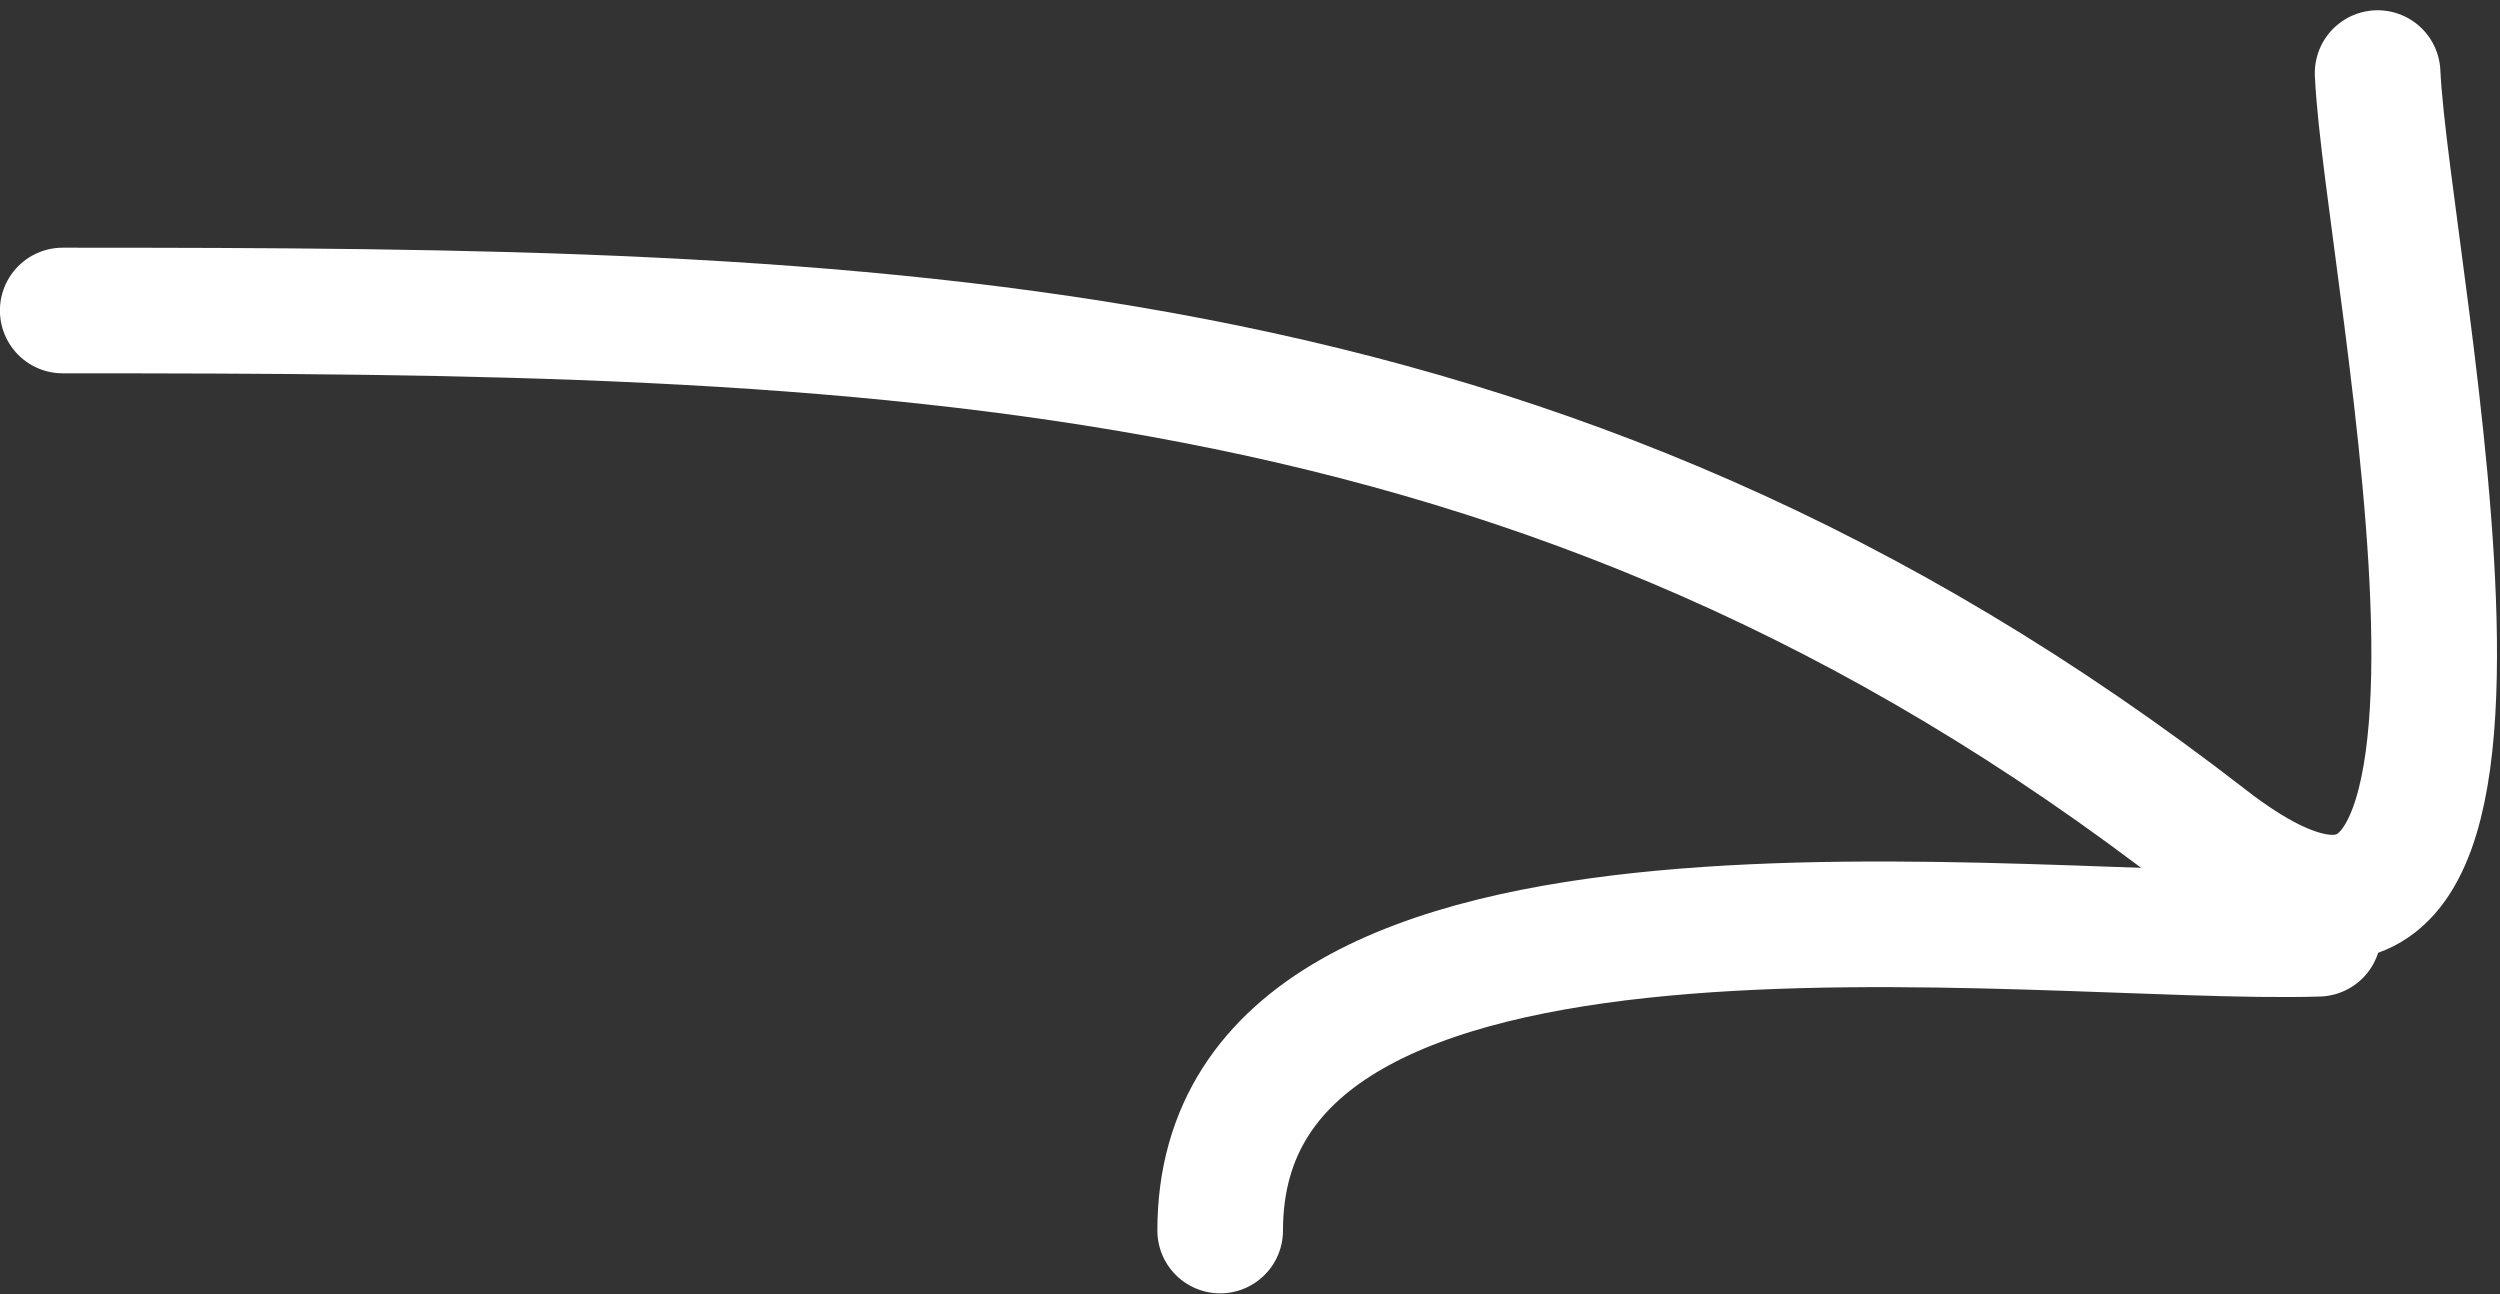
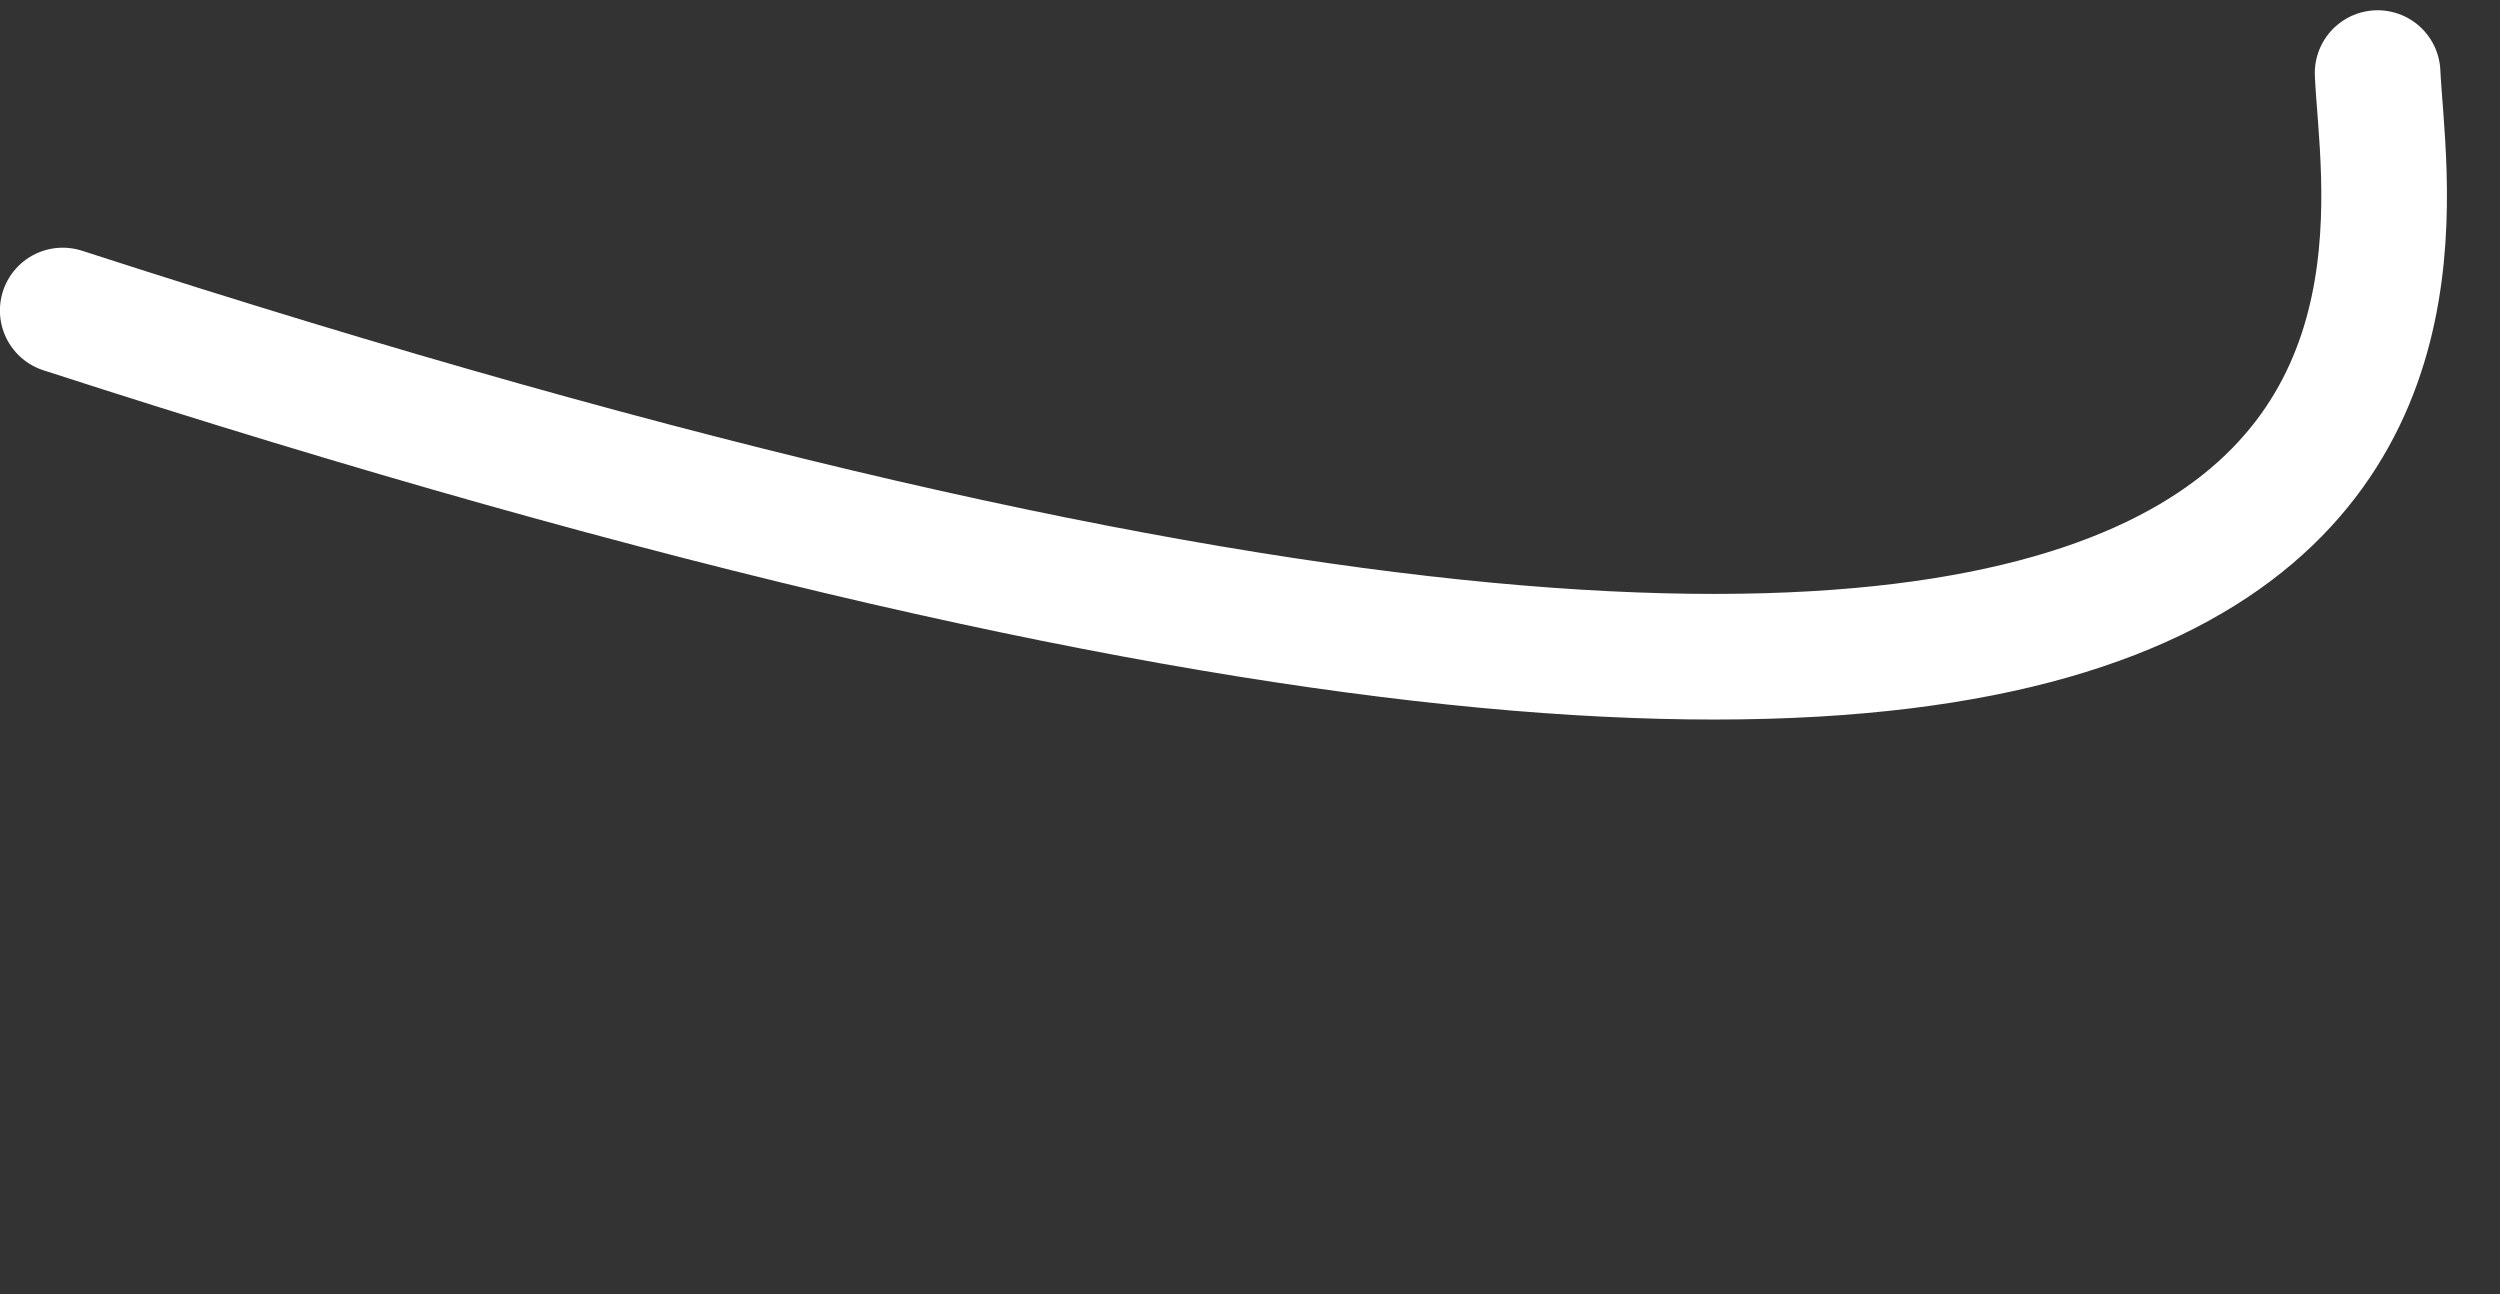
<svg xmlns="http://www.w3.org/2000/svg" width="199" height="103" viewBox="0 0 199 103" fill="none">
  <rect x="0" y="0" width="199" height="103" fill="#333333" stroke="none" />
-   <path d="M4.993 24.716C70.564 24.716 122.534 25.583 175.74 66.845C205.03 89.56 189.982 21.758 189.258 5.817" stroke="white" stroke-width="10" stroke-linecap="round" />
-   <path d="M184.533 74.326C161.854 75.035 97.126 65.631 97.126 97.95" stroke="white" stroke-width="10" stroke-linecap="round" />
+   <path d="M4.993 24.716C205.03 89.56 189.982 21.758 189.258 5.817" stroke="white" stroke-width="10" stroke-linecap="round" />
</svg>